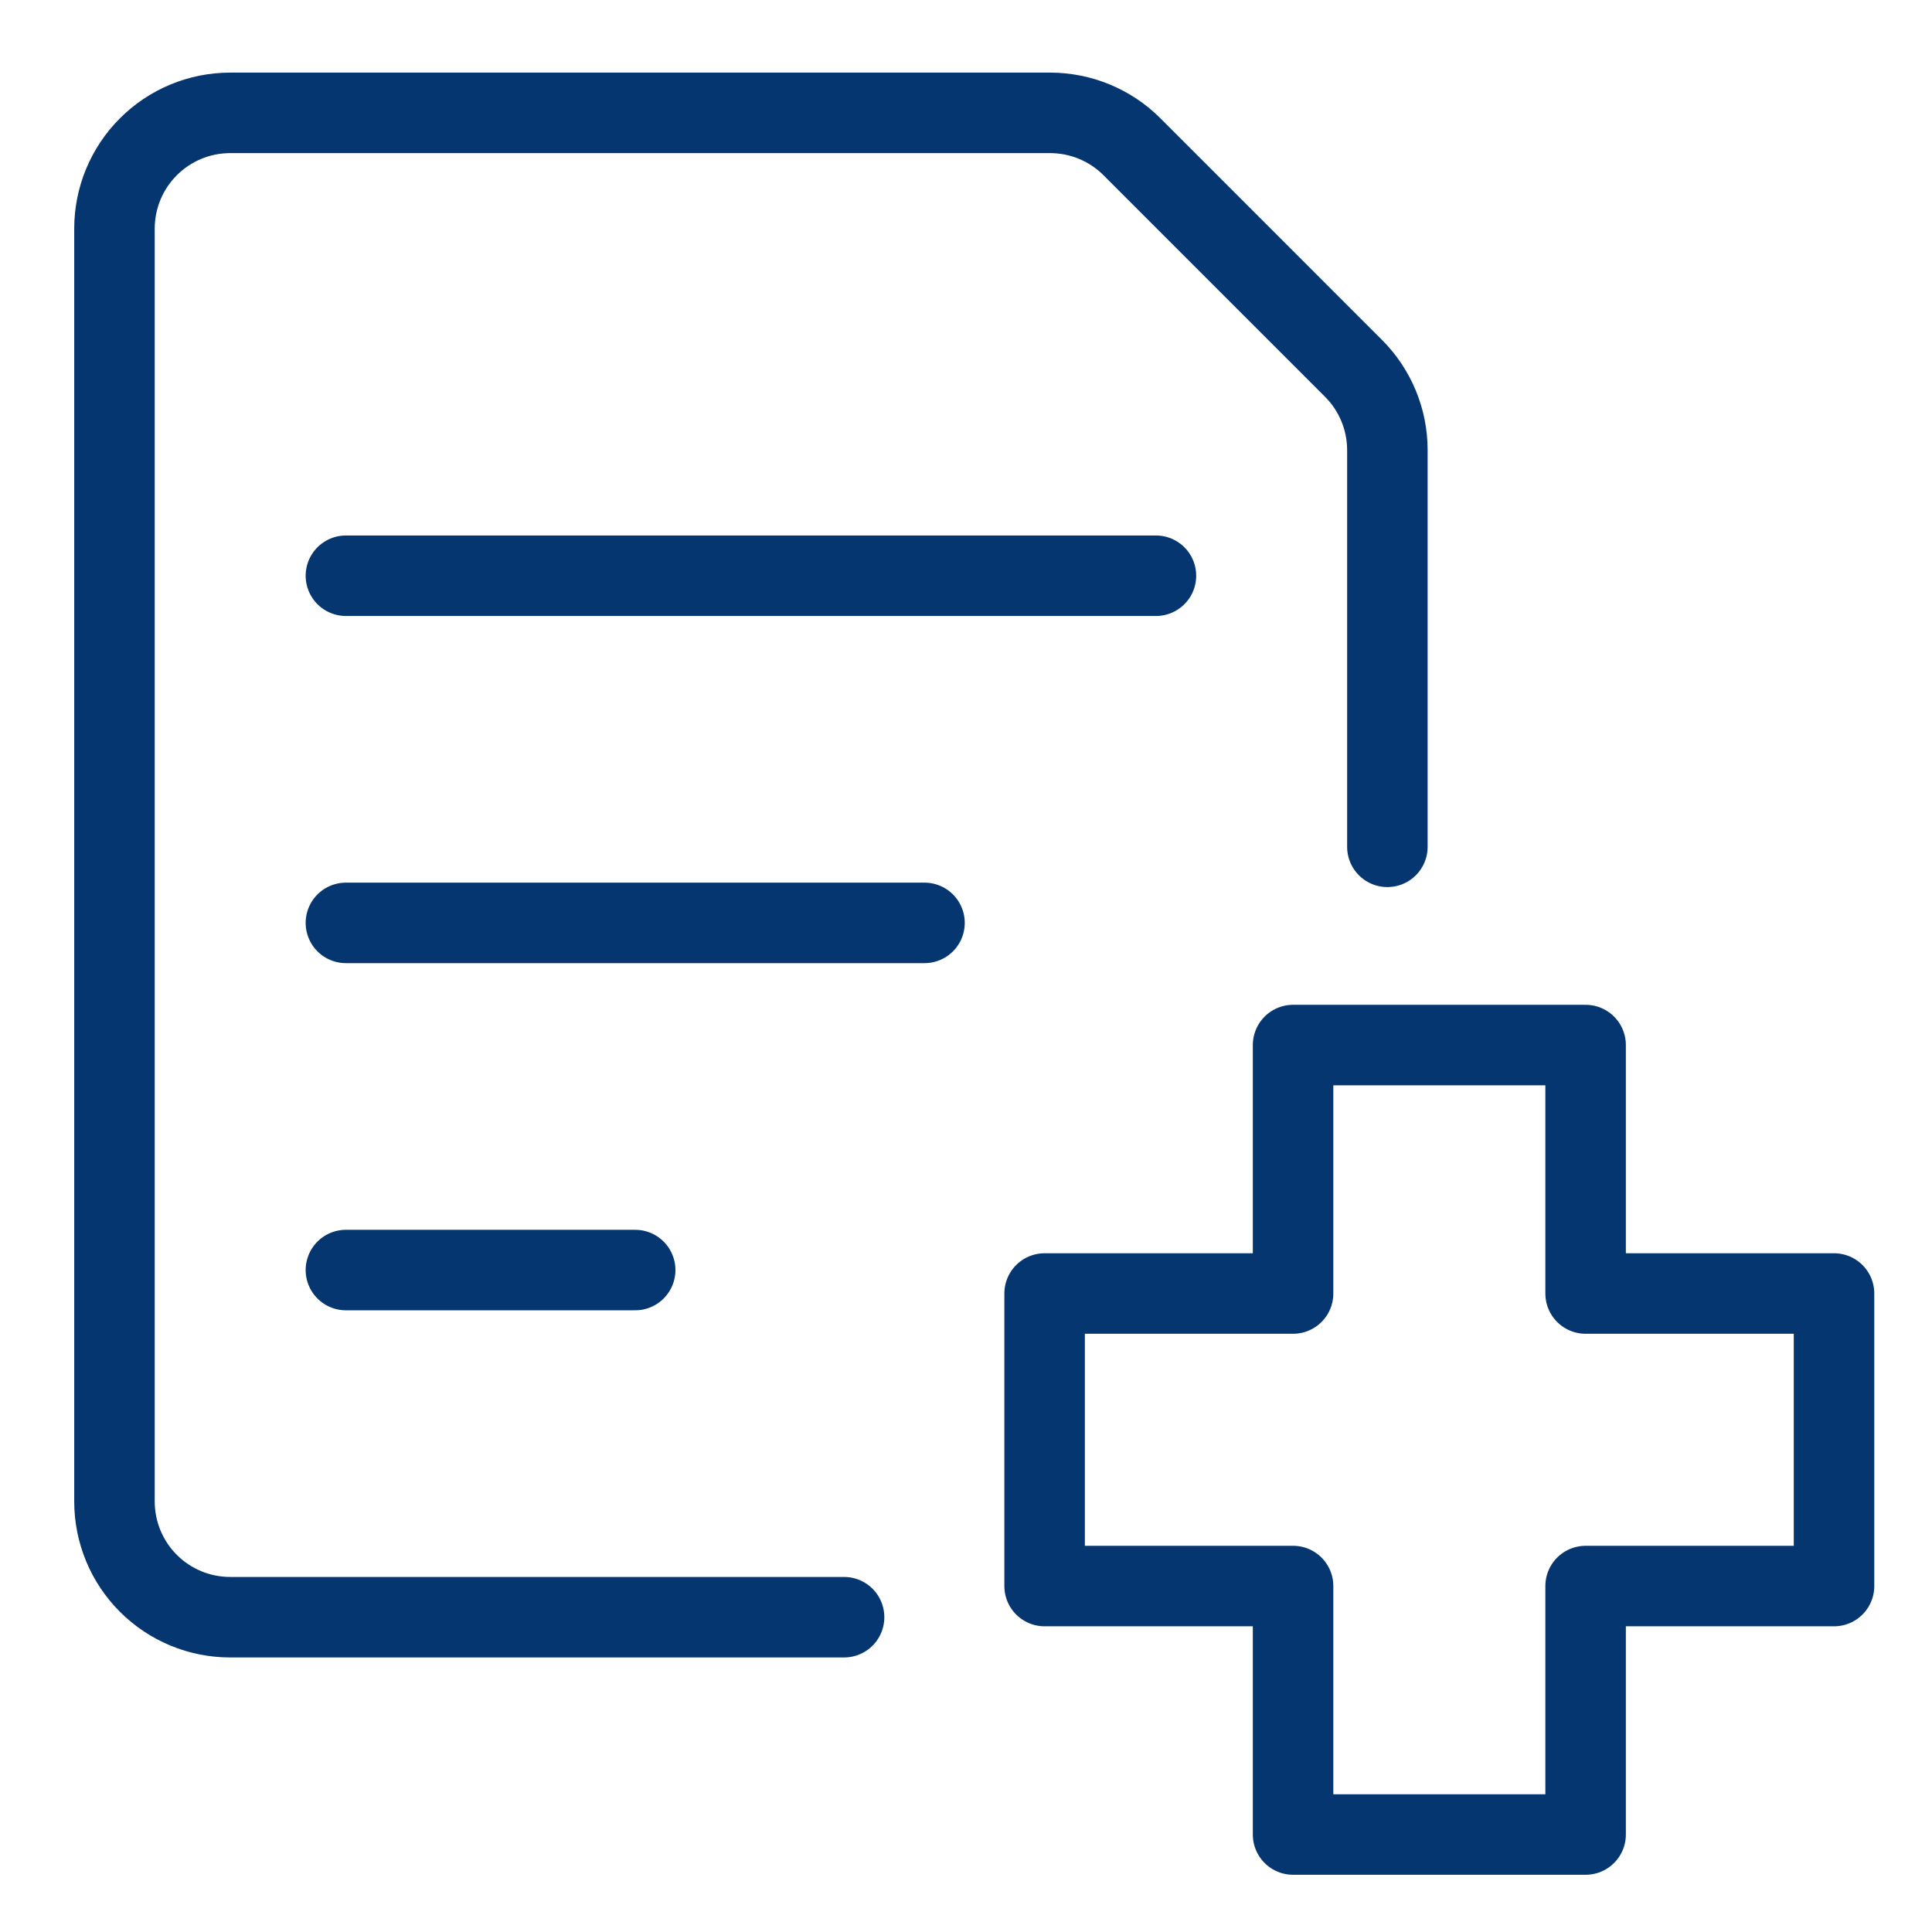
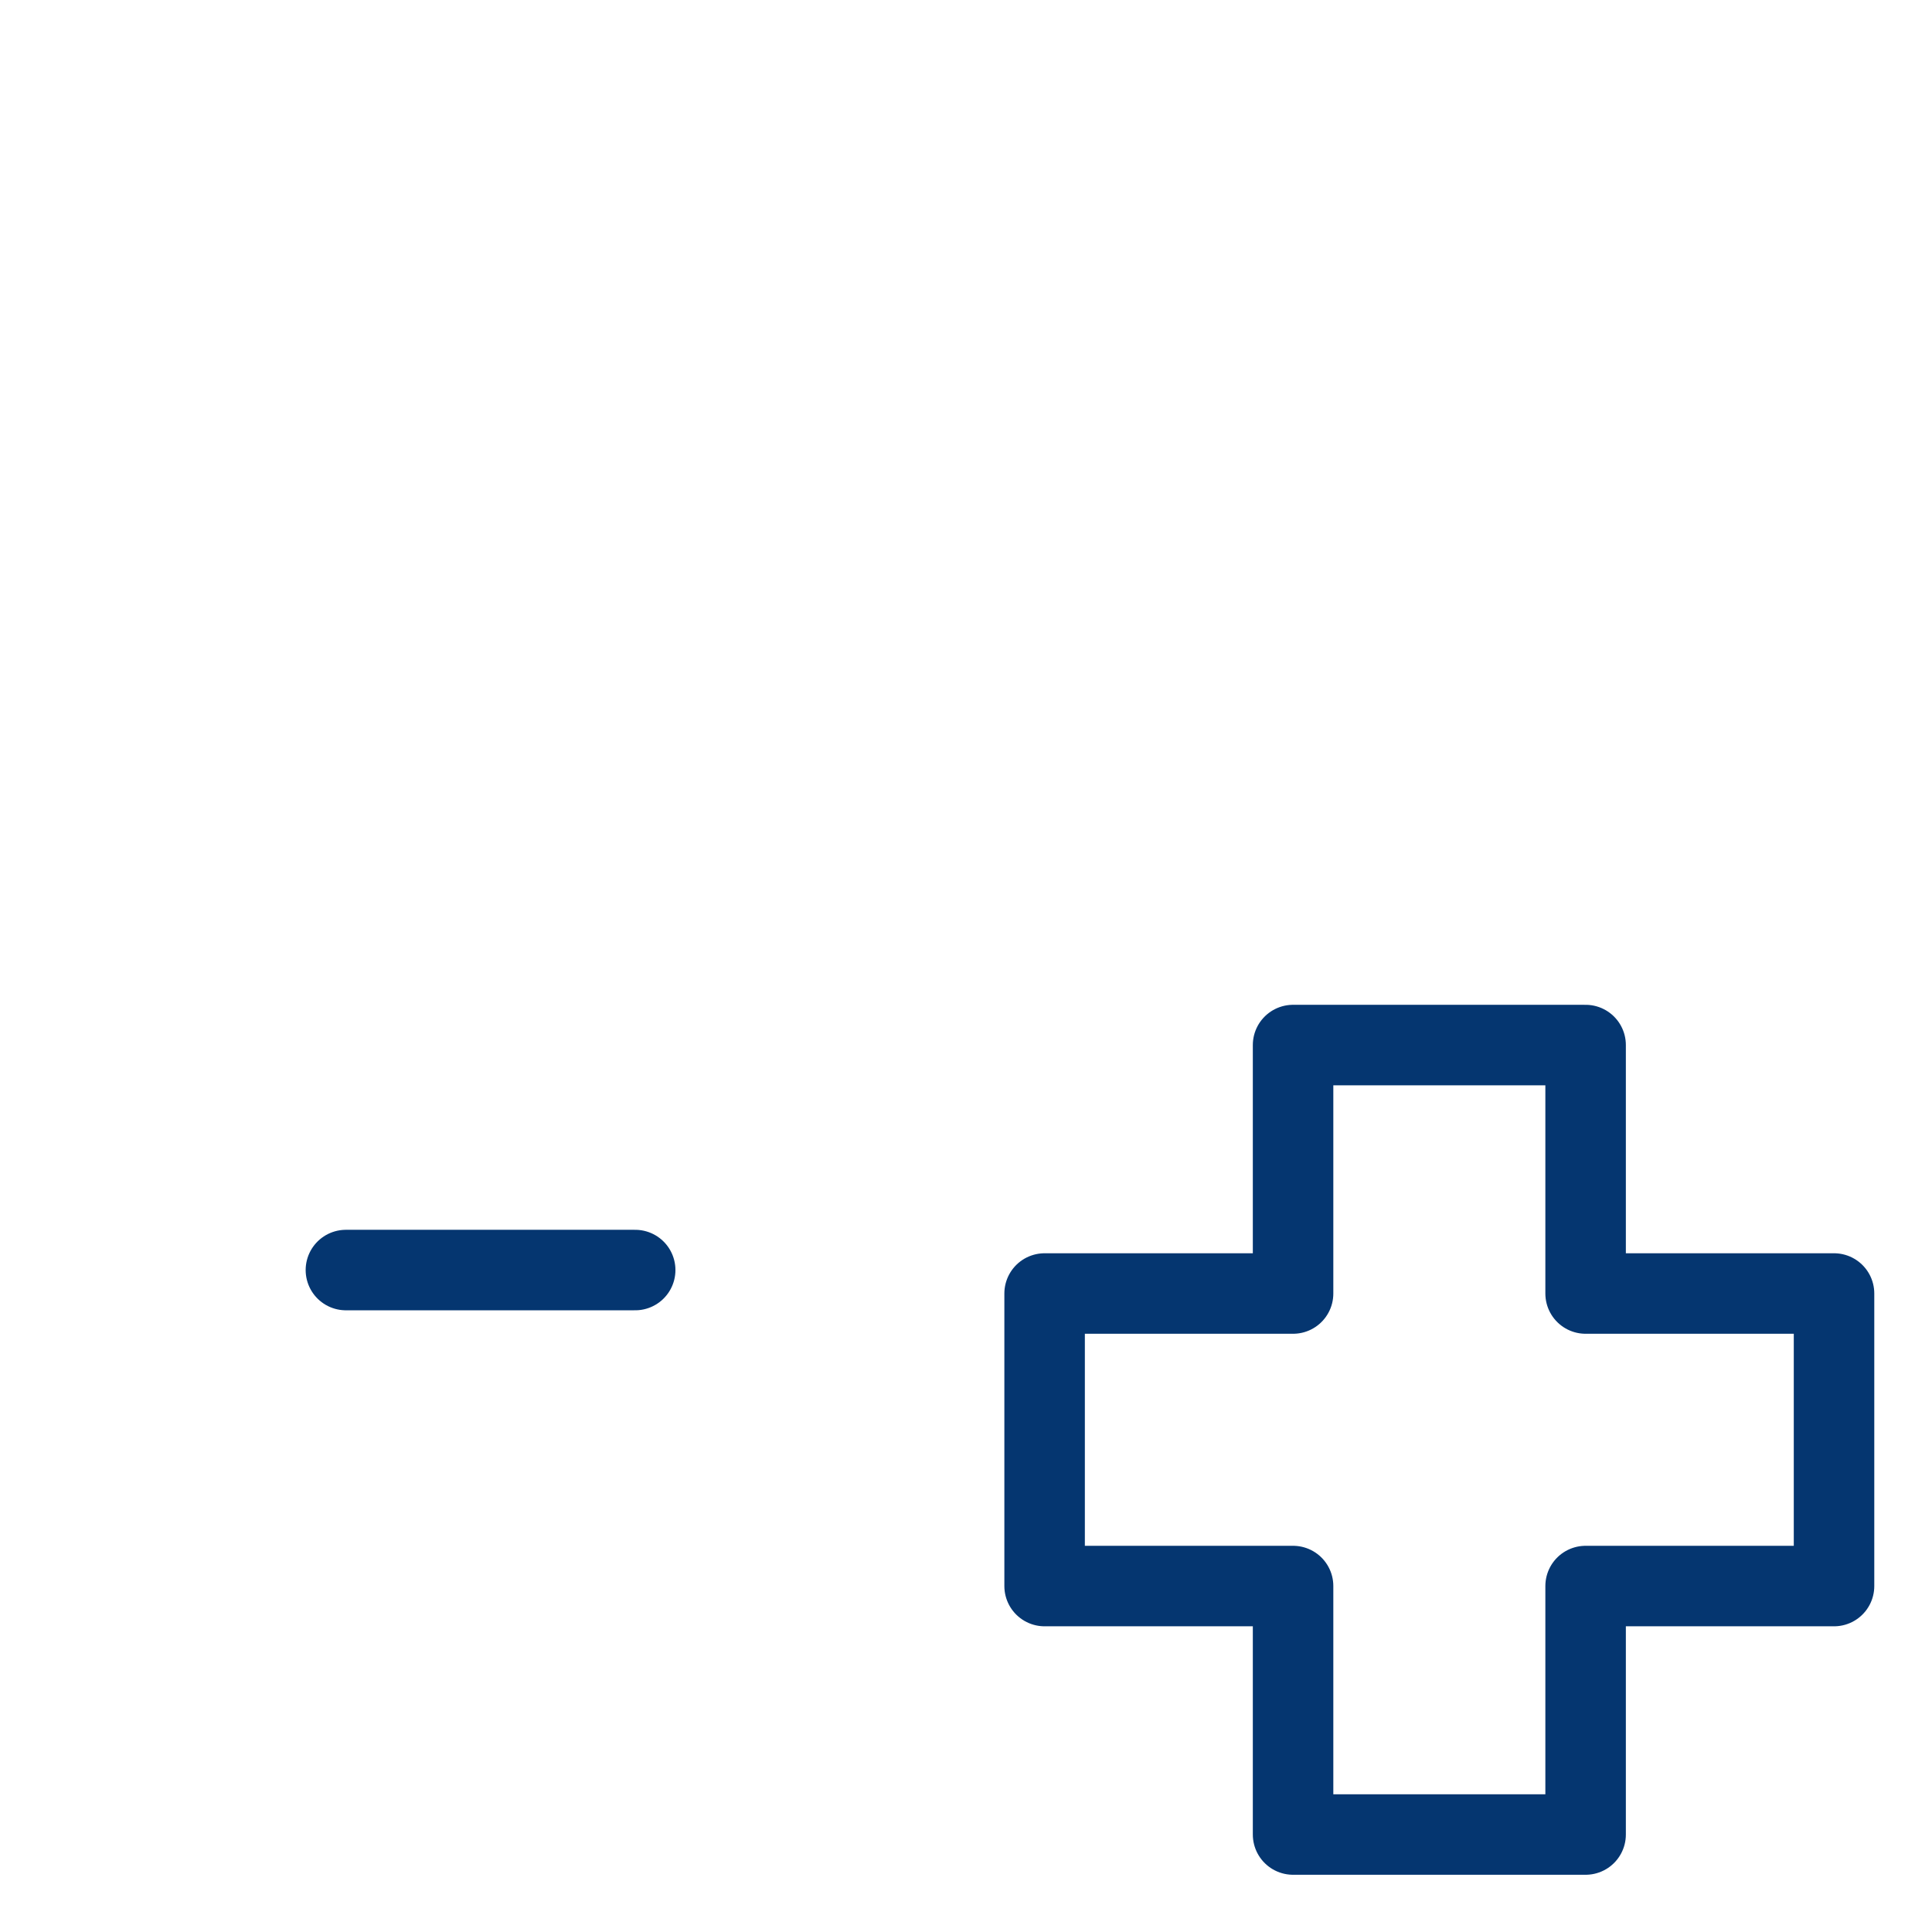
<svg xmlns="http://www.w3.org/2000/svg" width="48" height="48" viewBox="0 0 48 48" fill="none">
  <path d="M39.394 25.964H32.126V32.137H25.953V39.405H32.126V45.578H39.394V39.405H45.566V32.137H39.394V25.964Z" stroke="#053670" stroke-width="2" stroke-linecap="round" stroke-linejoin="round" />
-   <path d="M8.594 14.304H28.719" stroke="#053670" stroke-width="2" stroke-linecap="round" stroke-linejoin="round" />
-   <path d="M8.594 22.929H22.969" stroke="#053670" stroke-width="2" stroke-linecap="round" stroke-linejoin="round" />
  <path d="M8.594 31.554H15.781" stroke="#053670" stroke-width="2" stroke-linecap="round" stroke-linejoin="round" />
-   <path d="M20.971 40.179H5.719C4.956 40.179 4.225 39.877 3.686 39.337C3.147 38.798 2.844 38.067 2.844 37.304V5.679C2.844 4.917 3.147 4.186 3.686 3.647C4.225 3.107 4.956 2.804 5.719 2.804H26.091C26.853 2.805 27.584 3.107 28.123 3.646L33.627 9.151C34.166 9.689 34.469 10.42 34.469 11.182V21.039" stroke="#053670" stroke-width="2" stroke-linecap="round" stroke-linejoin="round" />
</svg>